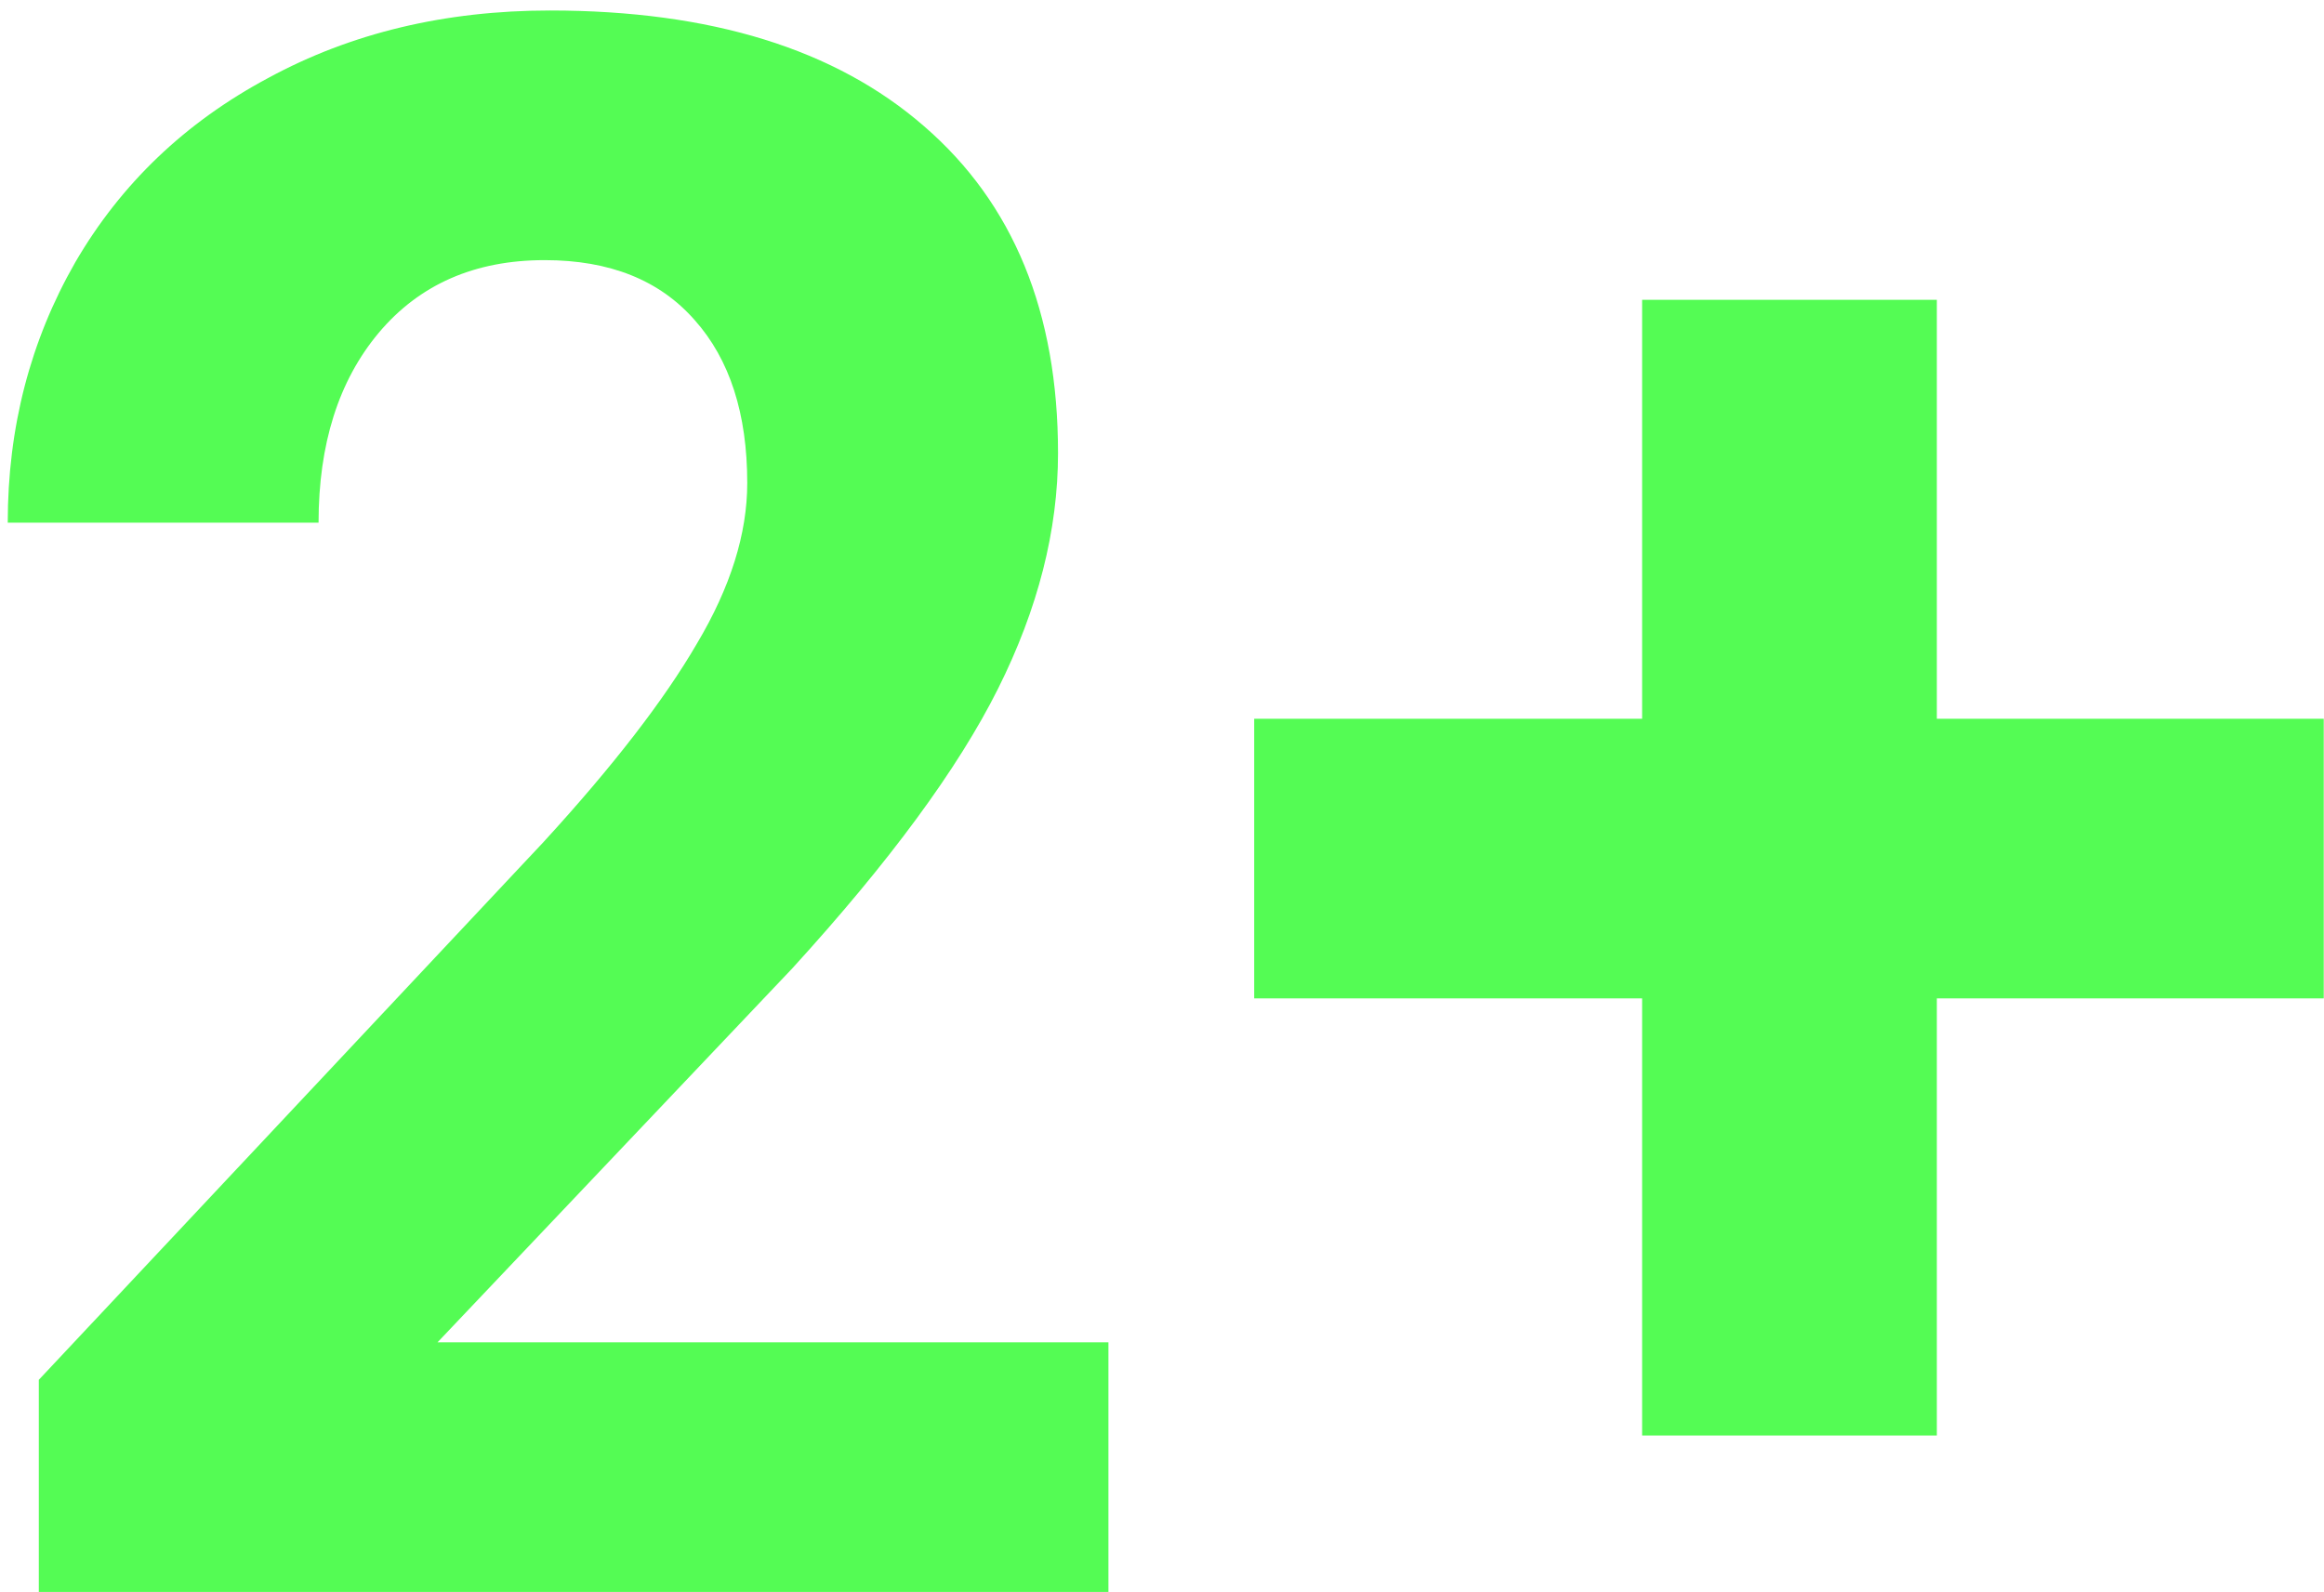
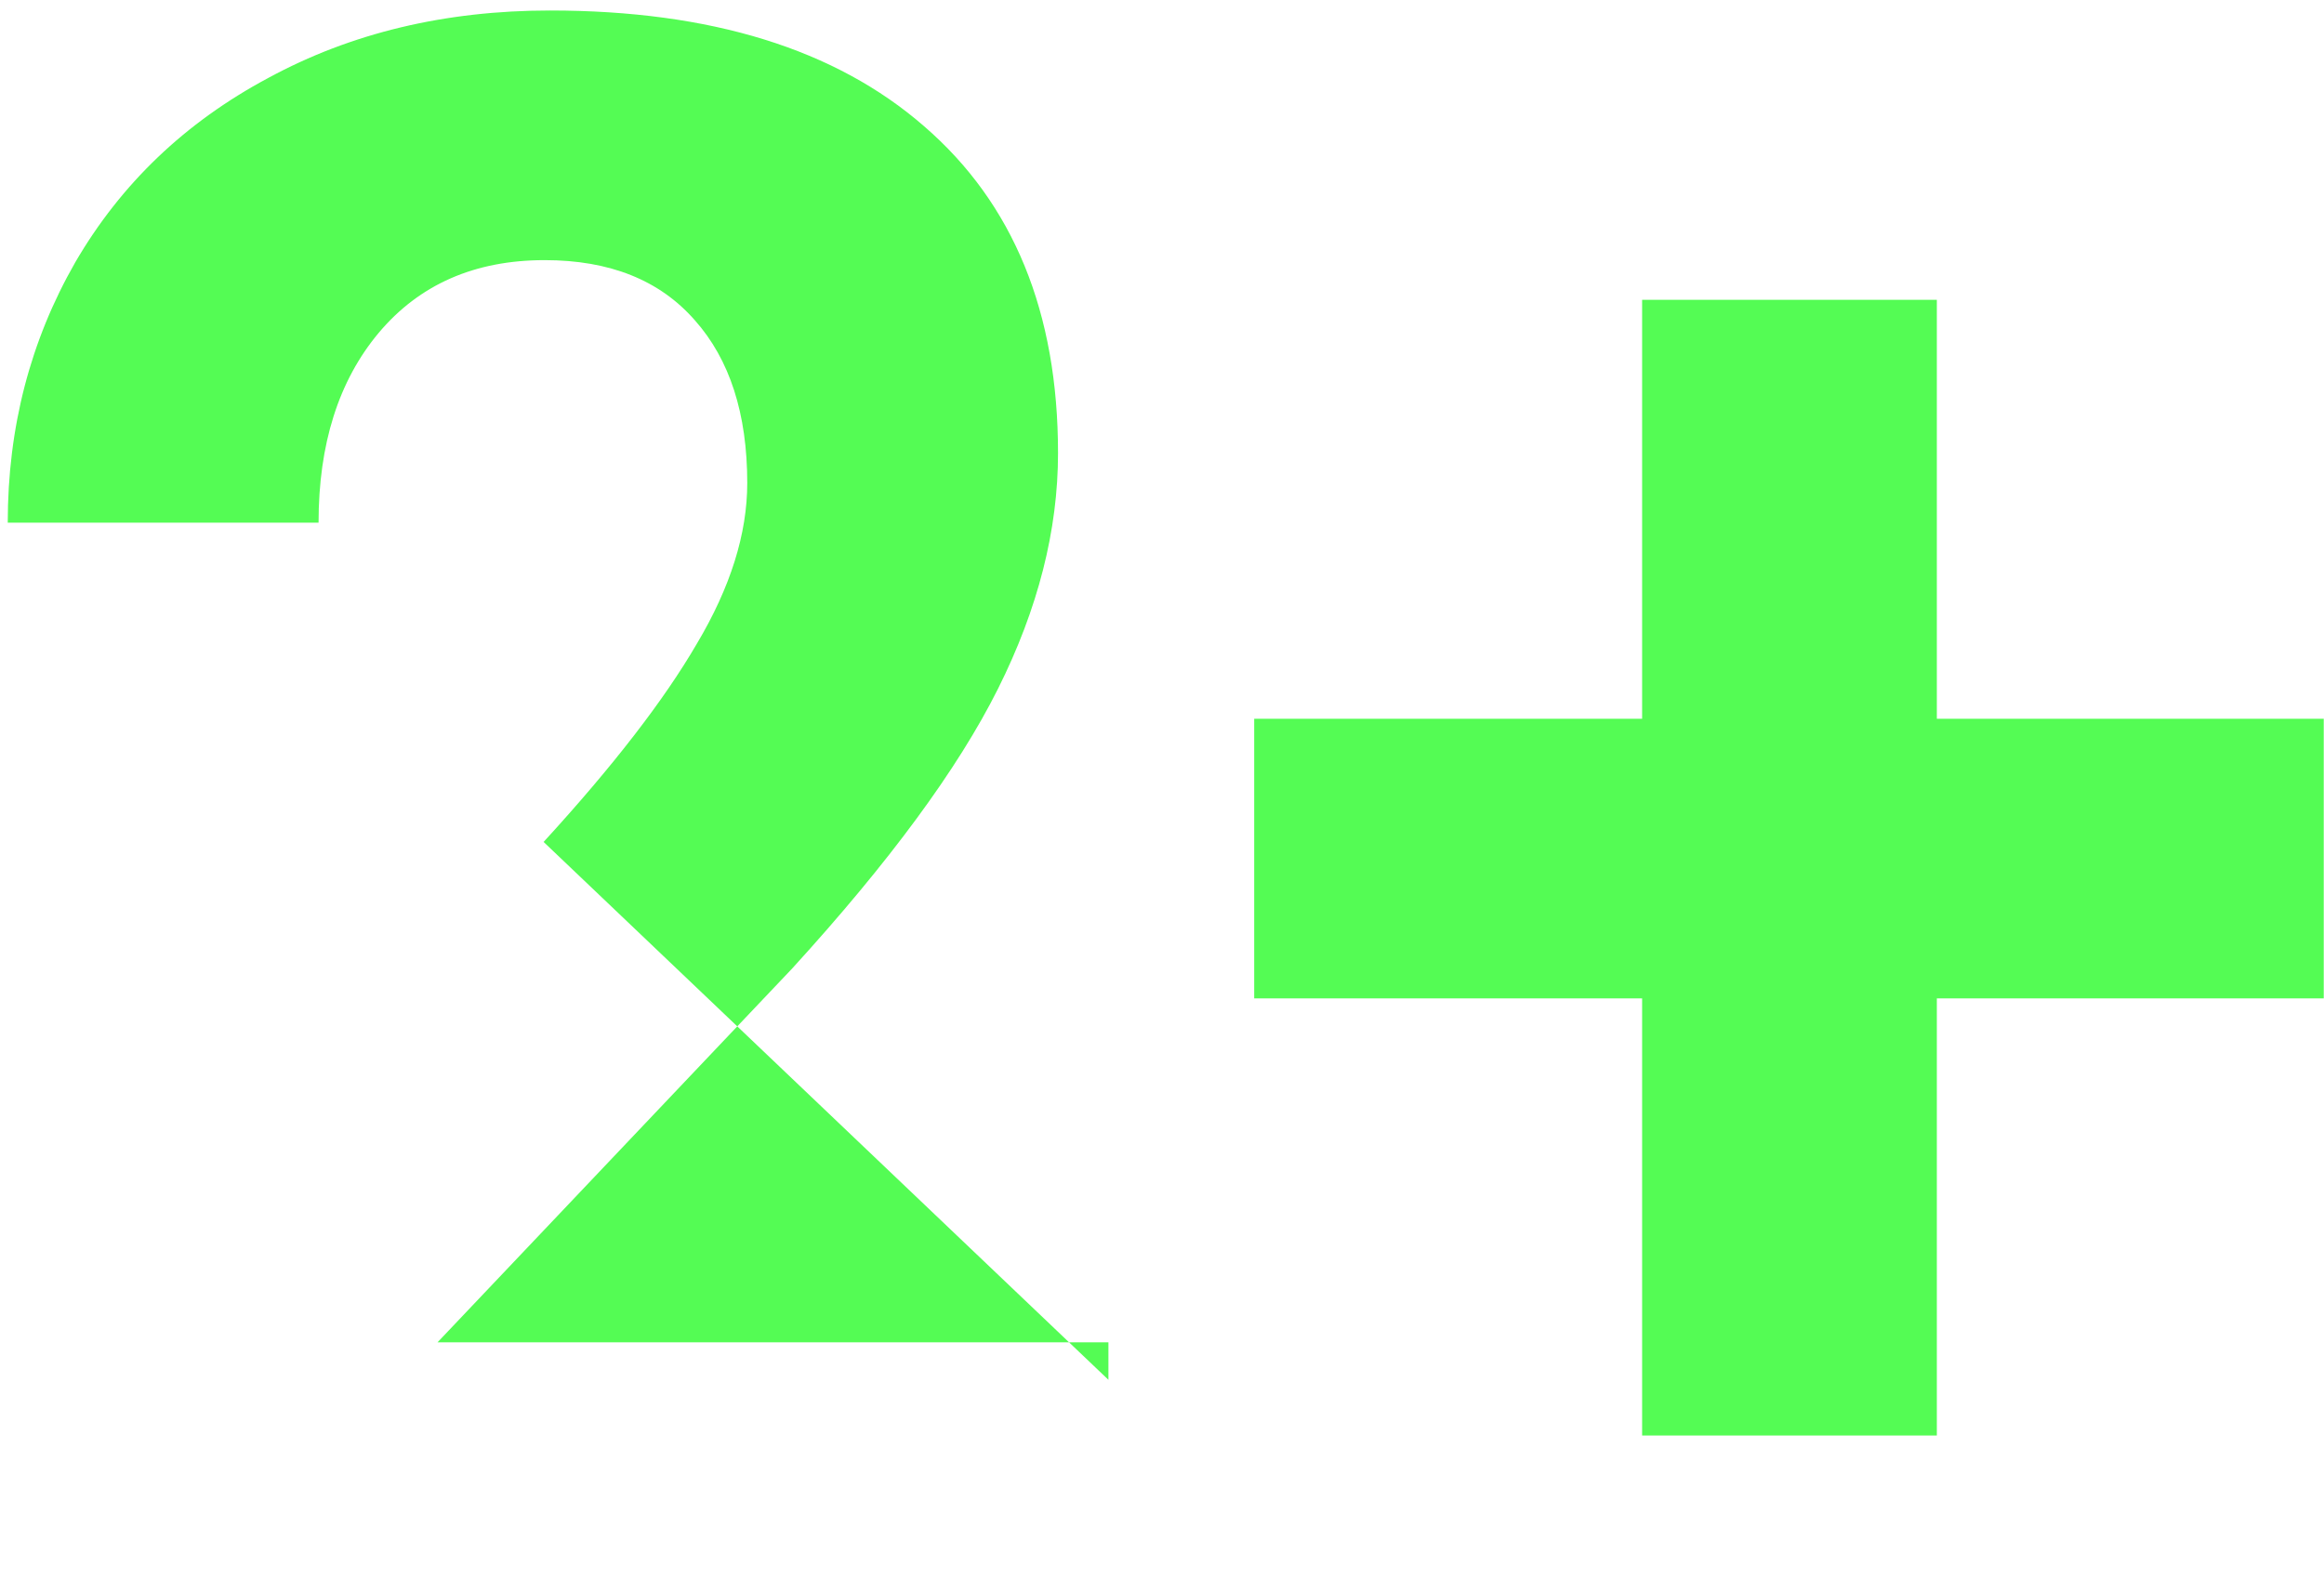
<svg xmlns="http://www.w3.org/2000/svg" width="54" height="37" viewBox="0 0 54 37" fill="none">
-   <path d="M25.755 37H0.902V32.069L12.631 19.568C14.242 17.809 15.429 16.273 16.192 14.961C16.973 13.65 17.363 12.405 17.363 11.226C17.363 9.616 16.956 8.354 16.143 7.441C15.329 6.511 14.167 6.046 12.656 6.046C11.029 6.046 9.743 6.611 8.796 7.74C7.867 8.852 7.402 10.321 7.402 12.148H0.18C0.18 9.939 0.703 7.922 1.749 6.096C2.812 4.27 4.306 2.842 6.231 1.813C8.157 0.767 10.34 0.244 12.781 0.244C16.516 0.244 19.413 1.141 21.472 2.934C23.547 4.727 24.584 7.258 24.584 10.529C24.584 12.322 24.12 14.148 23.19 16.007C22.26 17.867 20.666 20.033 18.409 22.507L10.166 31.198H25.755V37ZM45.004 16.705H53.994V23.204H45.004V33.364H38.156V23.204H29.142V16.705H38.156V6.968H45.004V16.705Z" fill="#54FC54" />
+   <path d="M25.755 37V32.069L12.631 19.568C14.242 17.809 15.429 16.273 16.192 14.961C16.973 13.65 17.363 12.405 17.363 11.226C17.363 9.616 16.956 8.354 16.143 7.441C15.329 6.511 14.167 6.046 12.656 6.046C11.029 6.046 9.743 6.611 8.796 7.74C7.867 8.852 7.402 10.321 7.402 12.148H0.18C0.18 9.939 0.703 7.922 1.749 6.096C2.812 4.27 4.306 2.842 6.231 1.813C8.157 0.767 10.34 0.244 12.781 0.244C16.516 0.244 19.413 1.141 21.472 2.934C23.547 4.727 24.584 7.258 24.584 10.529C24.584 12.322 24.12 14.148 23.19 16.007C22.26 17.867 20.666 20.033 18.409 22.507L10.166 31.198H25.755V37ZM45.004 16.705H53.994V23.204H45.004V33.364H38.156V23.204H29.142V16.705H38.156V6.968H45.004V16.705Z" fill="#54FC54" />
</svg>